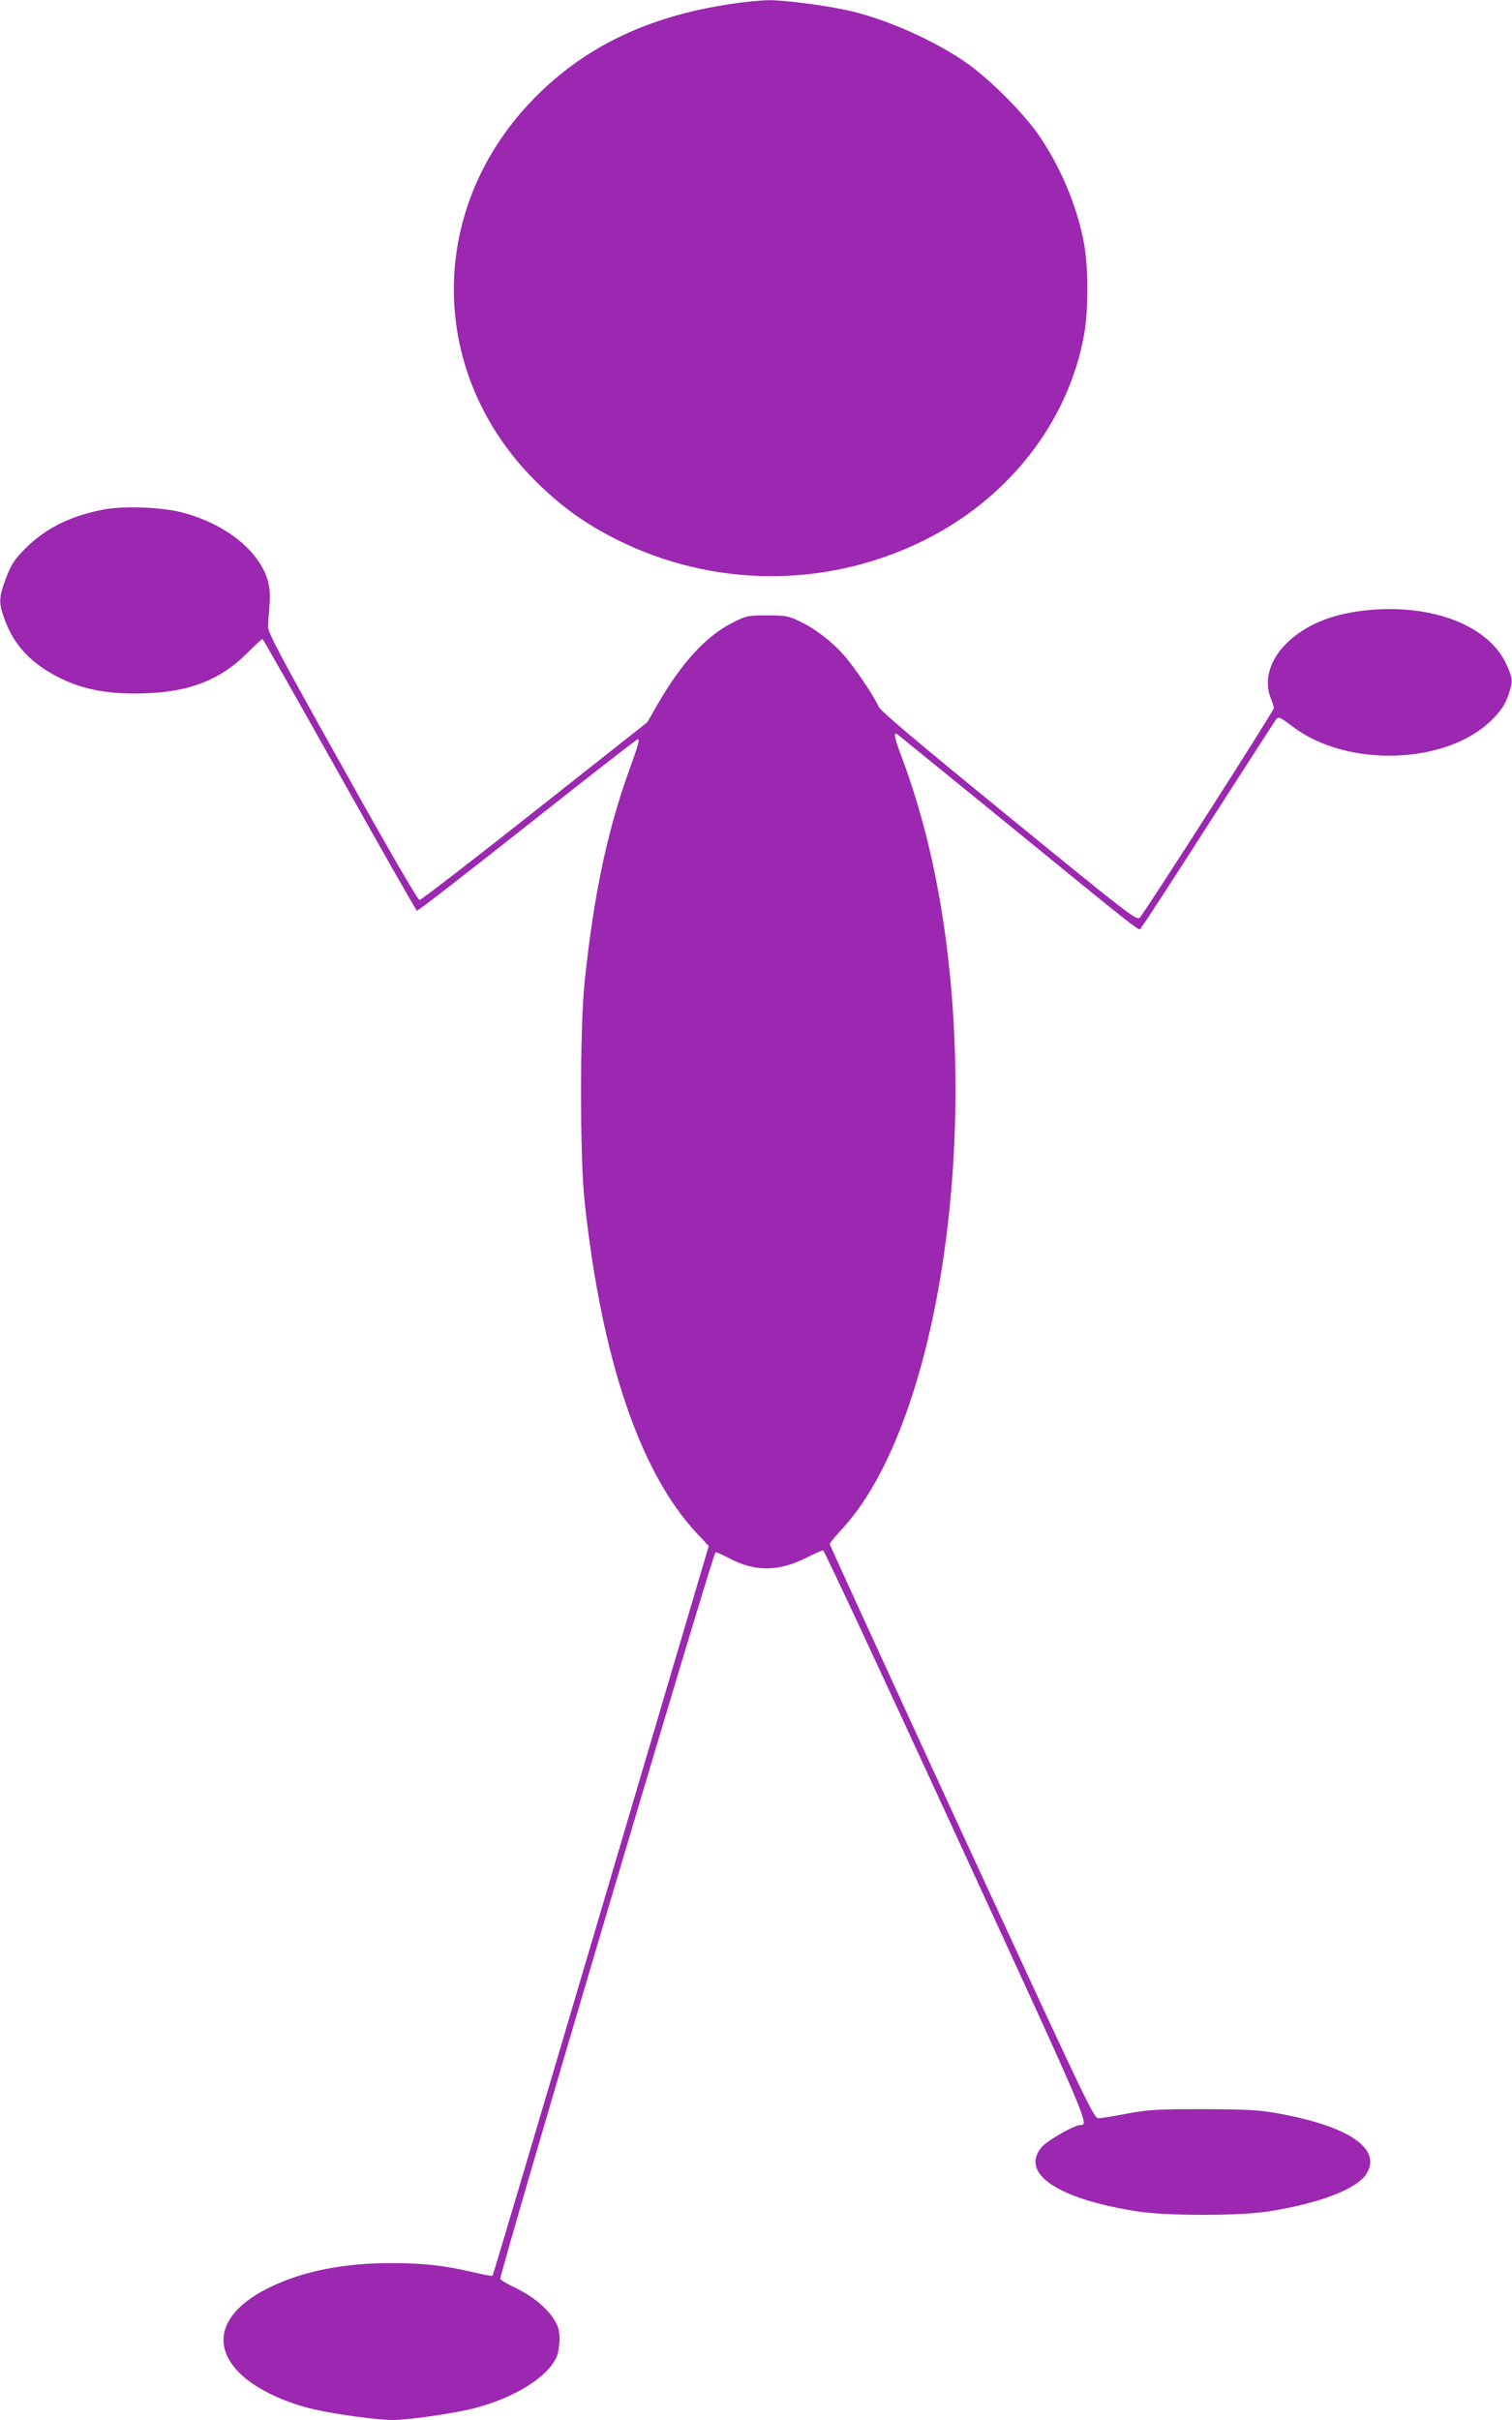
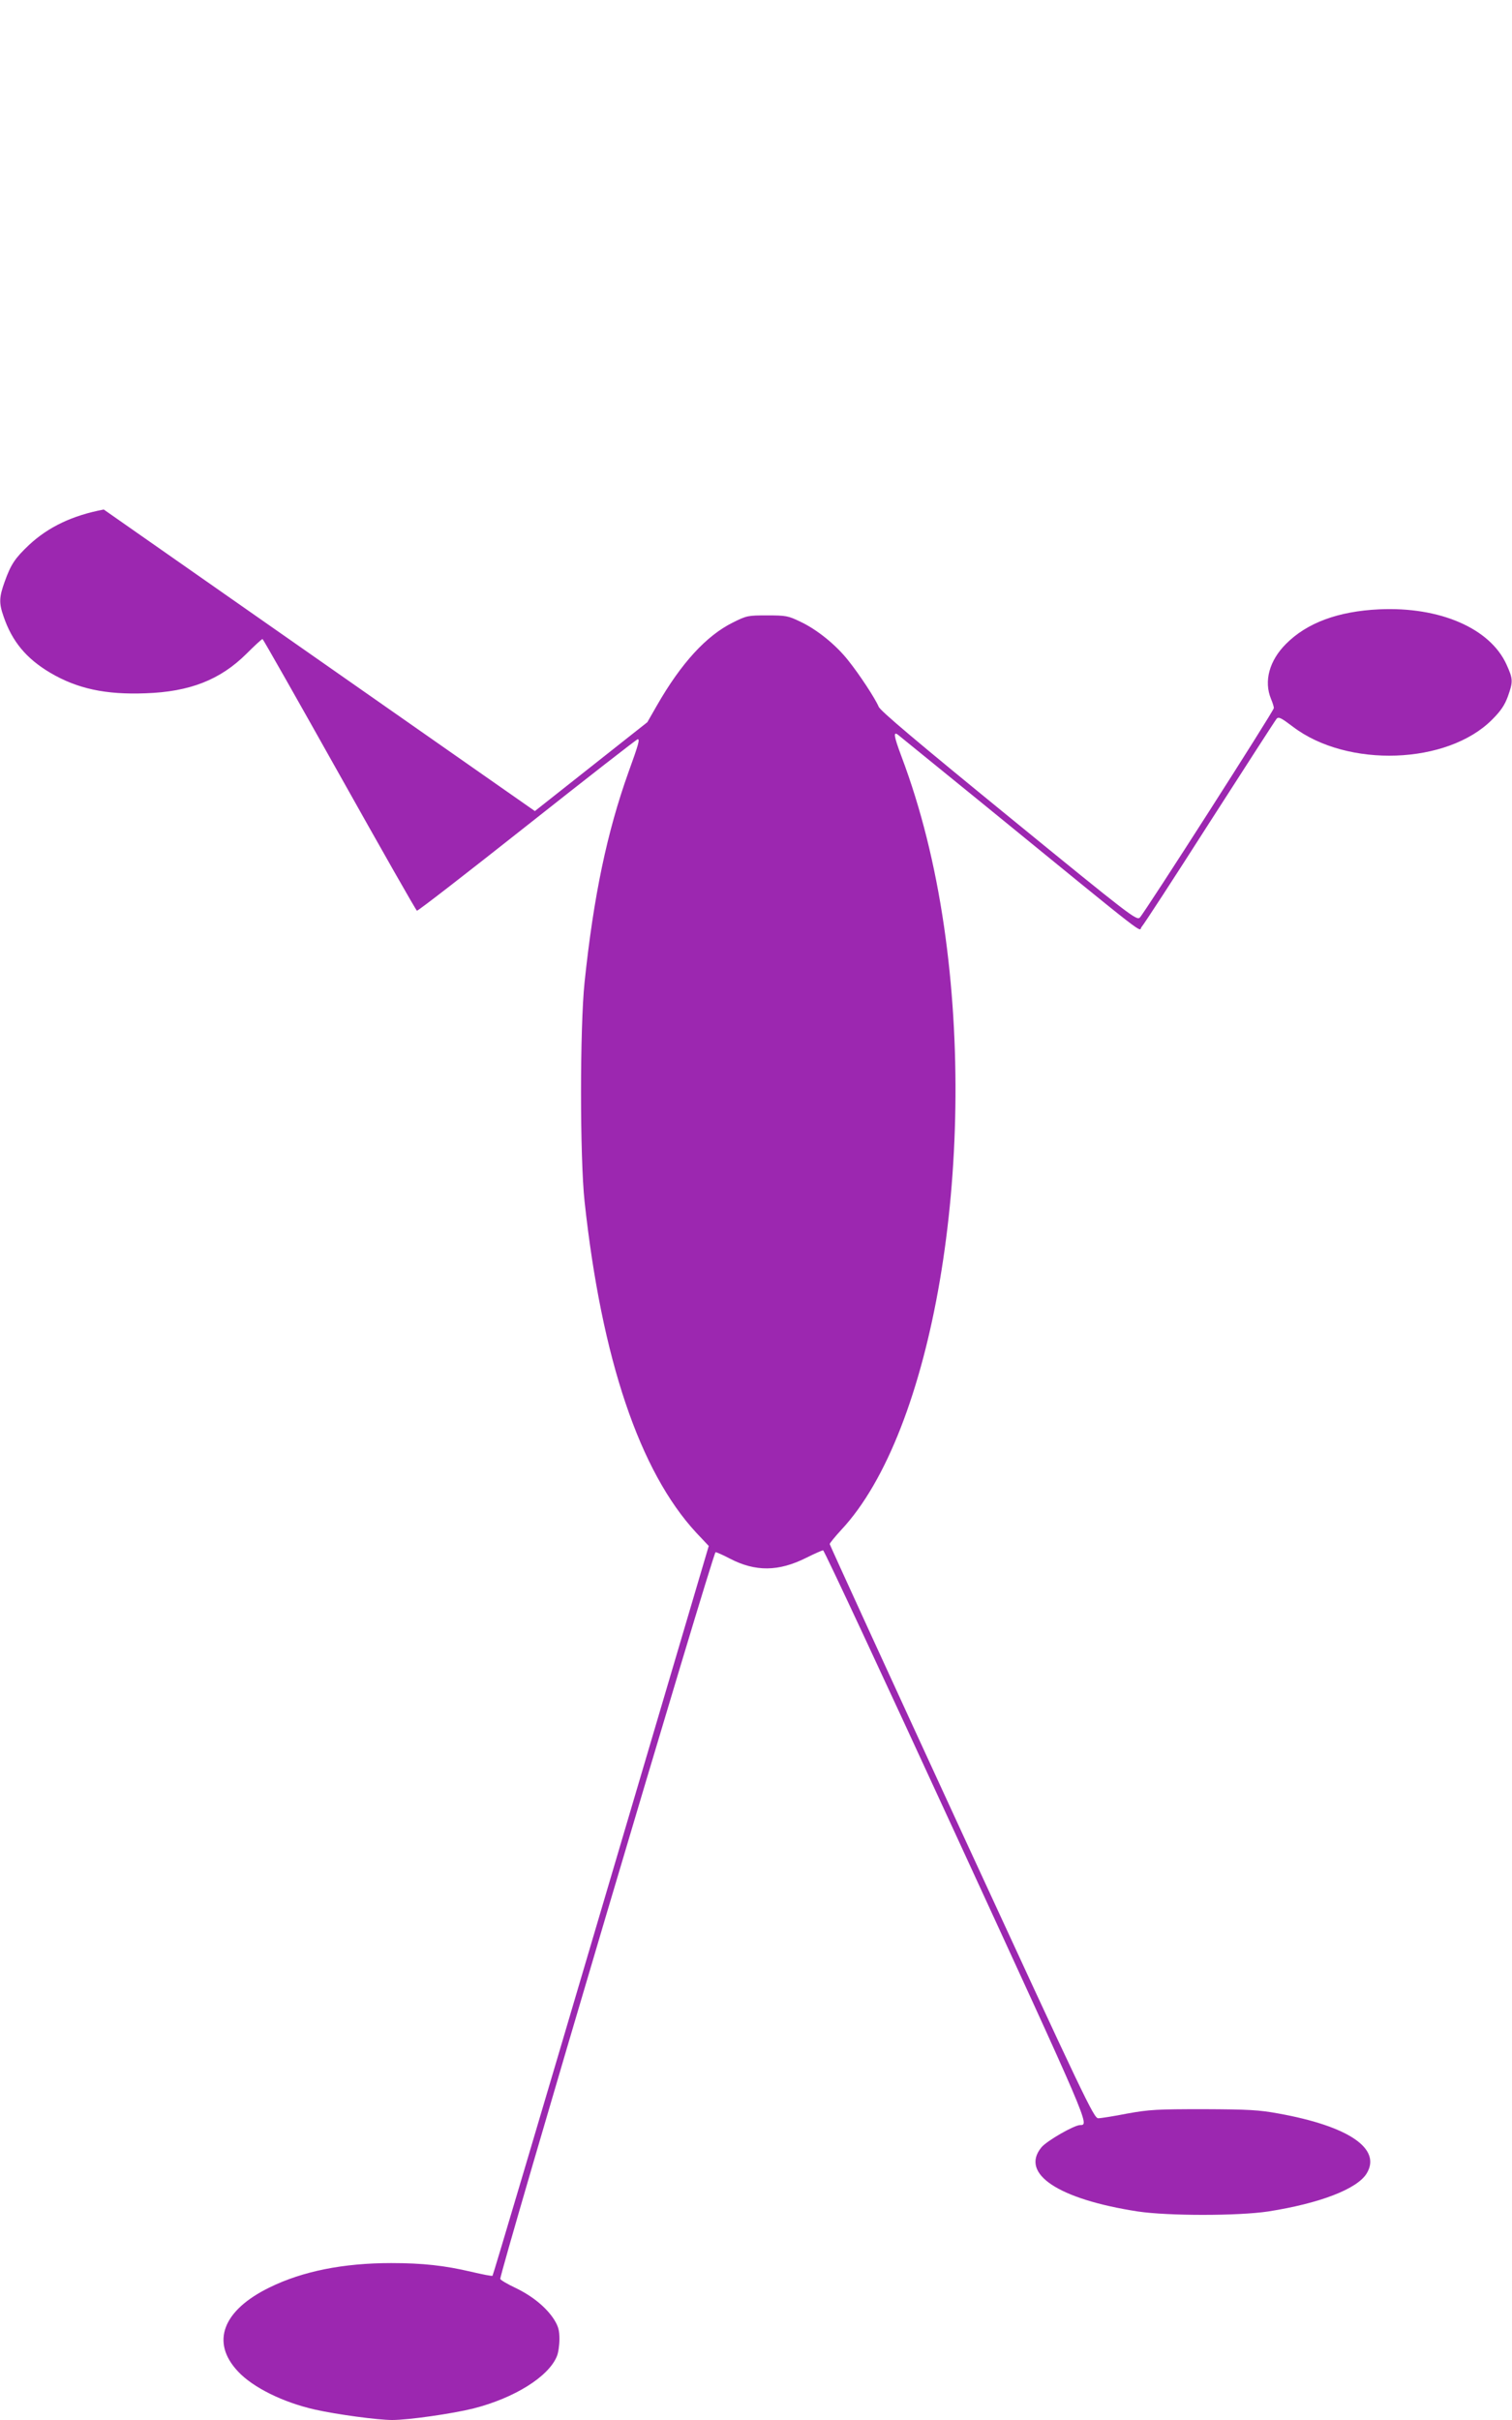
<svg xmlns="http://www.w3.org/2000/svg" version="1.0" width="800pt" height="1280pt" viewBox="0 0 800 1280" preserveAspectRatio="xMidYMid meet">
  <g transform="translate(0,1280) scale(0.1,-0.1)" fill="#9c27b0" stroke="none">
-     <path d="M3860 12778 c-444 -67 -783 -234 -1052 -517 -552 -581 -541 -1442 26 -2006 137 -136 262 -225 431 -310 507 -253 1101 -257 1610 -10 456 221 777 629 861 1095 23 127 23 353 0 480 -36 198 -127 415 -247 585 -83 116 -249 282 -369 368 -169 120 -429 236 -630 281 -123 28 -343 56 -424 55 -45 -1 -137 -10 -206 -21z" />
-     <path d="M549 10105 c-165 -31 -293 -92 -395 -187 -74 -70 -96 -102 -129 -194 -30 -83 -31 -114 -6 -185 45 -132 120 -222 246 -297 144 -85 294 -117 505 -109 234 8 395 71 534 209 43 43 81 78 85 78 3 0 186 -323 407 -717 221 -394 405 -718 410 -720 5 -2 268 202 584 452 316 250 579 455 584 455 12 0 5 -26 -49 -175 -113 -316 -184 -653 -232 -1110 -25 -239 -25 -927 0 -1160 90 -832 291 -1428 591 -1752 l66 -70 -570 -1928 c-313 -1060 -571 -1930 -574 -1932 -3 -3 -53 7 -113 21 -140 33 -257 46 -423 46 -253 0 -469 -43 -644 -129 -248 -121 -312 -290 -167 -444 79 -85 239 -164 408 -202 116 -26 332 -55 408 -55 86 0 317 33 430 61 216 55 396 167 441 275 8 18 14 60 14 92 0 47 -6 67 -28 103 -41 64 -114 124 -203 167 -43 20 -80 42 -82 48 -8 18 1126 3844 1139 3844 6 0 40 -15 76 -34 135 -70 257 -69 403 4 44 22 85 40 90 40 6 0 322 -678 703 -1506 709 -1540 707 -1534 657 -1534 -31 0 -176 -83 -205 -118 -114 -139 89 -274 510 -339 161 -24 529 -24 690 0 274 43 471 119 521 201 80 131 -95 250 -466 317 -104 19 -157 22 -395 23 -248 0 -288 -2 -405 -23 -71 -14 -141 -25 -154 -25 -23 -1 -69 96 -723 1514 -384 833 -698 1519 -698 1523 0 5 28 39 61 75 484 517 726 1937 544 3191 -48 328 -122 625 -225 899 -41 109 -45 136 -18 115 7 -6 209 -170 448 -364 916 -747 821 -673 840 -652 10 10 172 259 360 553 189 294 348 541 355 549 11 11 25 3 86 -43 288 -219 818 -200 1054 38 46 46 66 76 83 122 28 79 28 92 -7 169 -87 192 -353 307 -674 292 -216 -10 -382 -71 -493 -183 -88 -88 -118 -197 -79 -291 8 -19 15 -41 15 -48 0 -15 -682 -1080 -709 -1108 -17 -17 -45 4 -693 533 -489 399 -680 560 -689 582 -18 43 -101 170 -162 246 -64 81 -165 163 -253 204 -64 31 -76 33 -175 33 -102 0 -108 -1 -182 -38 -139 -69 -272 -213 -401 -438 l-51 -89 -595 -470 c-327 -258 -601 -470 -610 -470 -10 0 -156 252 -410 707 -339 606 -395 711 -392 742 1 20 5 70 8 112 8 100 -11 167 -71 248 -81 109 -230 200 -397 242 -110 27 -306 34 -409 14z" />
+     <path d="M549 10105 c-165 -31 -293 -92 -395 -187 -74 -70 -96 -102 -129 -194 -30 -83 -31 -114 -6 -185 45 -132 120 -222 246 -297 144 -85 294 -117 505 -109 234 8 395 71 534 209 43 43 81 78 85 78 3 0 186 -323 407 -717 221 -394 405 -718 410 -720 5 -2 268 202 584 452 316 250 579 455 584 455 12 0 5 -26 -49 -175 -113 -316 -184 -653 -232 -1110 -25 -239 -25 -927 0 -1160 90 -832 291 -1428 591 -1752 l66 -70 -570 -1928 c-313 -1060 -571 -1930 -574 -1932 -3 -3 -53 7 -113 21 -140 33 -257 46 -423 46 -253 0 -469 -43 -644 -129 -248 -121 -312 -290 -167 -444 79 -85 239 -164 408 -202 116 -26 332 -55 408 -55 86 0 317 33 430 61 216 55 396 167 441 275 8 18 14 60 14 92 0 47 -6 67 -28 103 -41 64 -114 124 -203 167 -43 20 -80 42 -82 48 -8 18 1126 3844 1139 3844 6 0 40 -15 76 -34 135 -70 257 -69 403 4 44 22 85 40 90 40 6 0 322 -678 703 -1506 709 -1540 707 -1534 657 -1534 -31 0 -176 -83 -205 -118 -114 -139 89 -274 510 -339 161 -24 529 -24 690 0 274 43 471 119 521 201 80 131 -95 250 -466 317 -104 19 -157 22 -395 23 -248 0 -288 -2 -405 -23 -71 -14 -141 -25 -154 -25 -23 -1 -69 96 -723 1514 -384 833 -698 1519 -698 1523 0 5 28 39 61 75 484 517 726 1937 544 3191 -48 328 -122 625 -225 899 -41 109 -45 136 -18 115 7 -6 209 -170 448 -364 916 -747 821 -673 840 -652 10 10 172 259 360 553 189 294 348 541 355 549 11 11 25 3 86 -43 288 -219 818 -200 1054 38 46 46 66 76 83 122 28 79 28 92 -7 169 -87 192 -353 307 -674 292 -216 -10 -382 -71 -493 -183 -88 -88 -118 -197 -79 -291 8 -19 15 -41 15 -48 0 -15 -682 -1080 -709 -1108 -17 -17 -45 4 -693 533 -489 399 -680 560 -689 582 -18 43 -101 170 -162 246 -64 81 -165 163 -253 204 -64 31 -76 33 -175 33 -102 0 -108 -1 -182 -38 -139 -69 -272 -213 -401 -438 l-51 -89 -595 -470 z" />
  </g>
</svg>